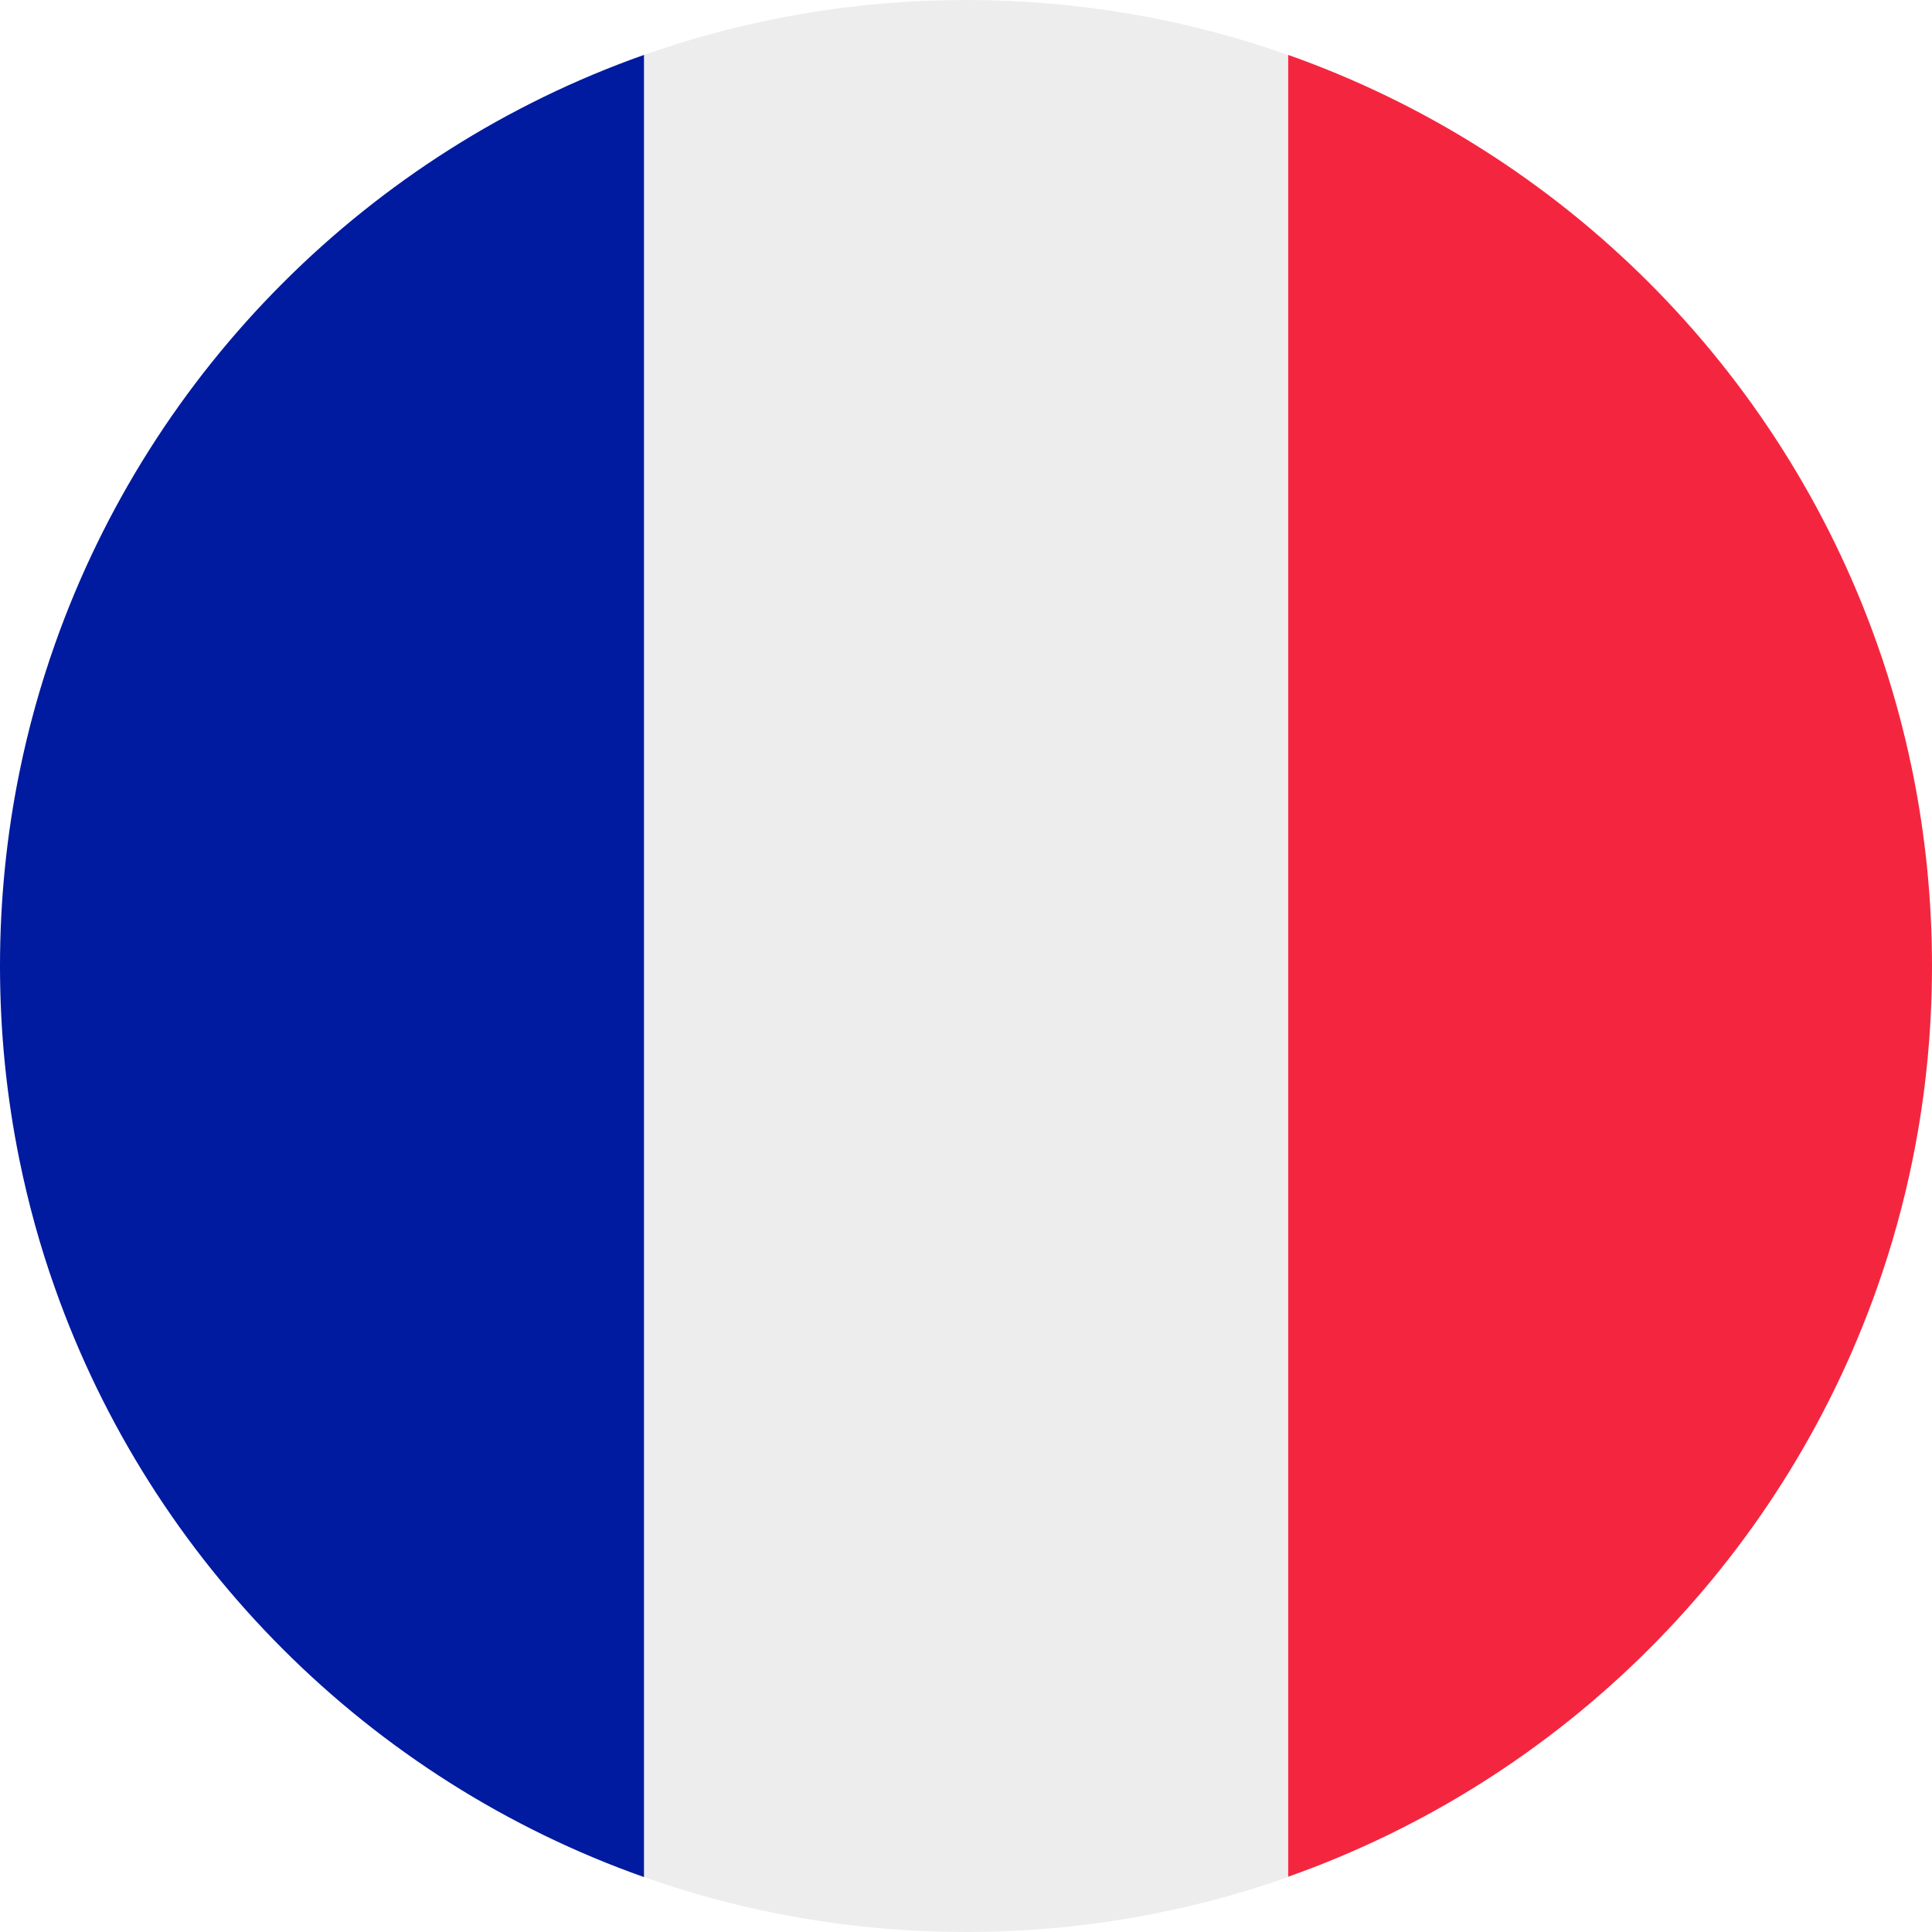
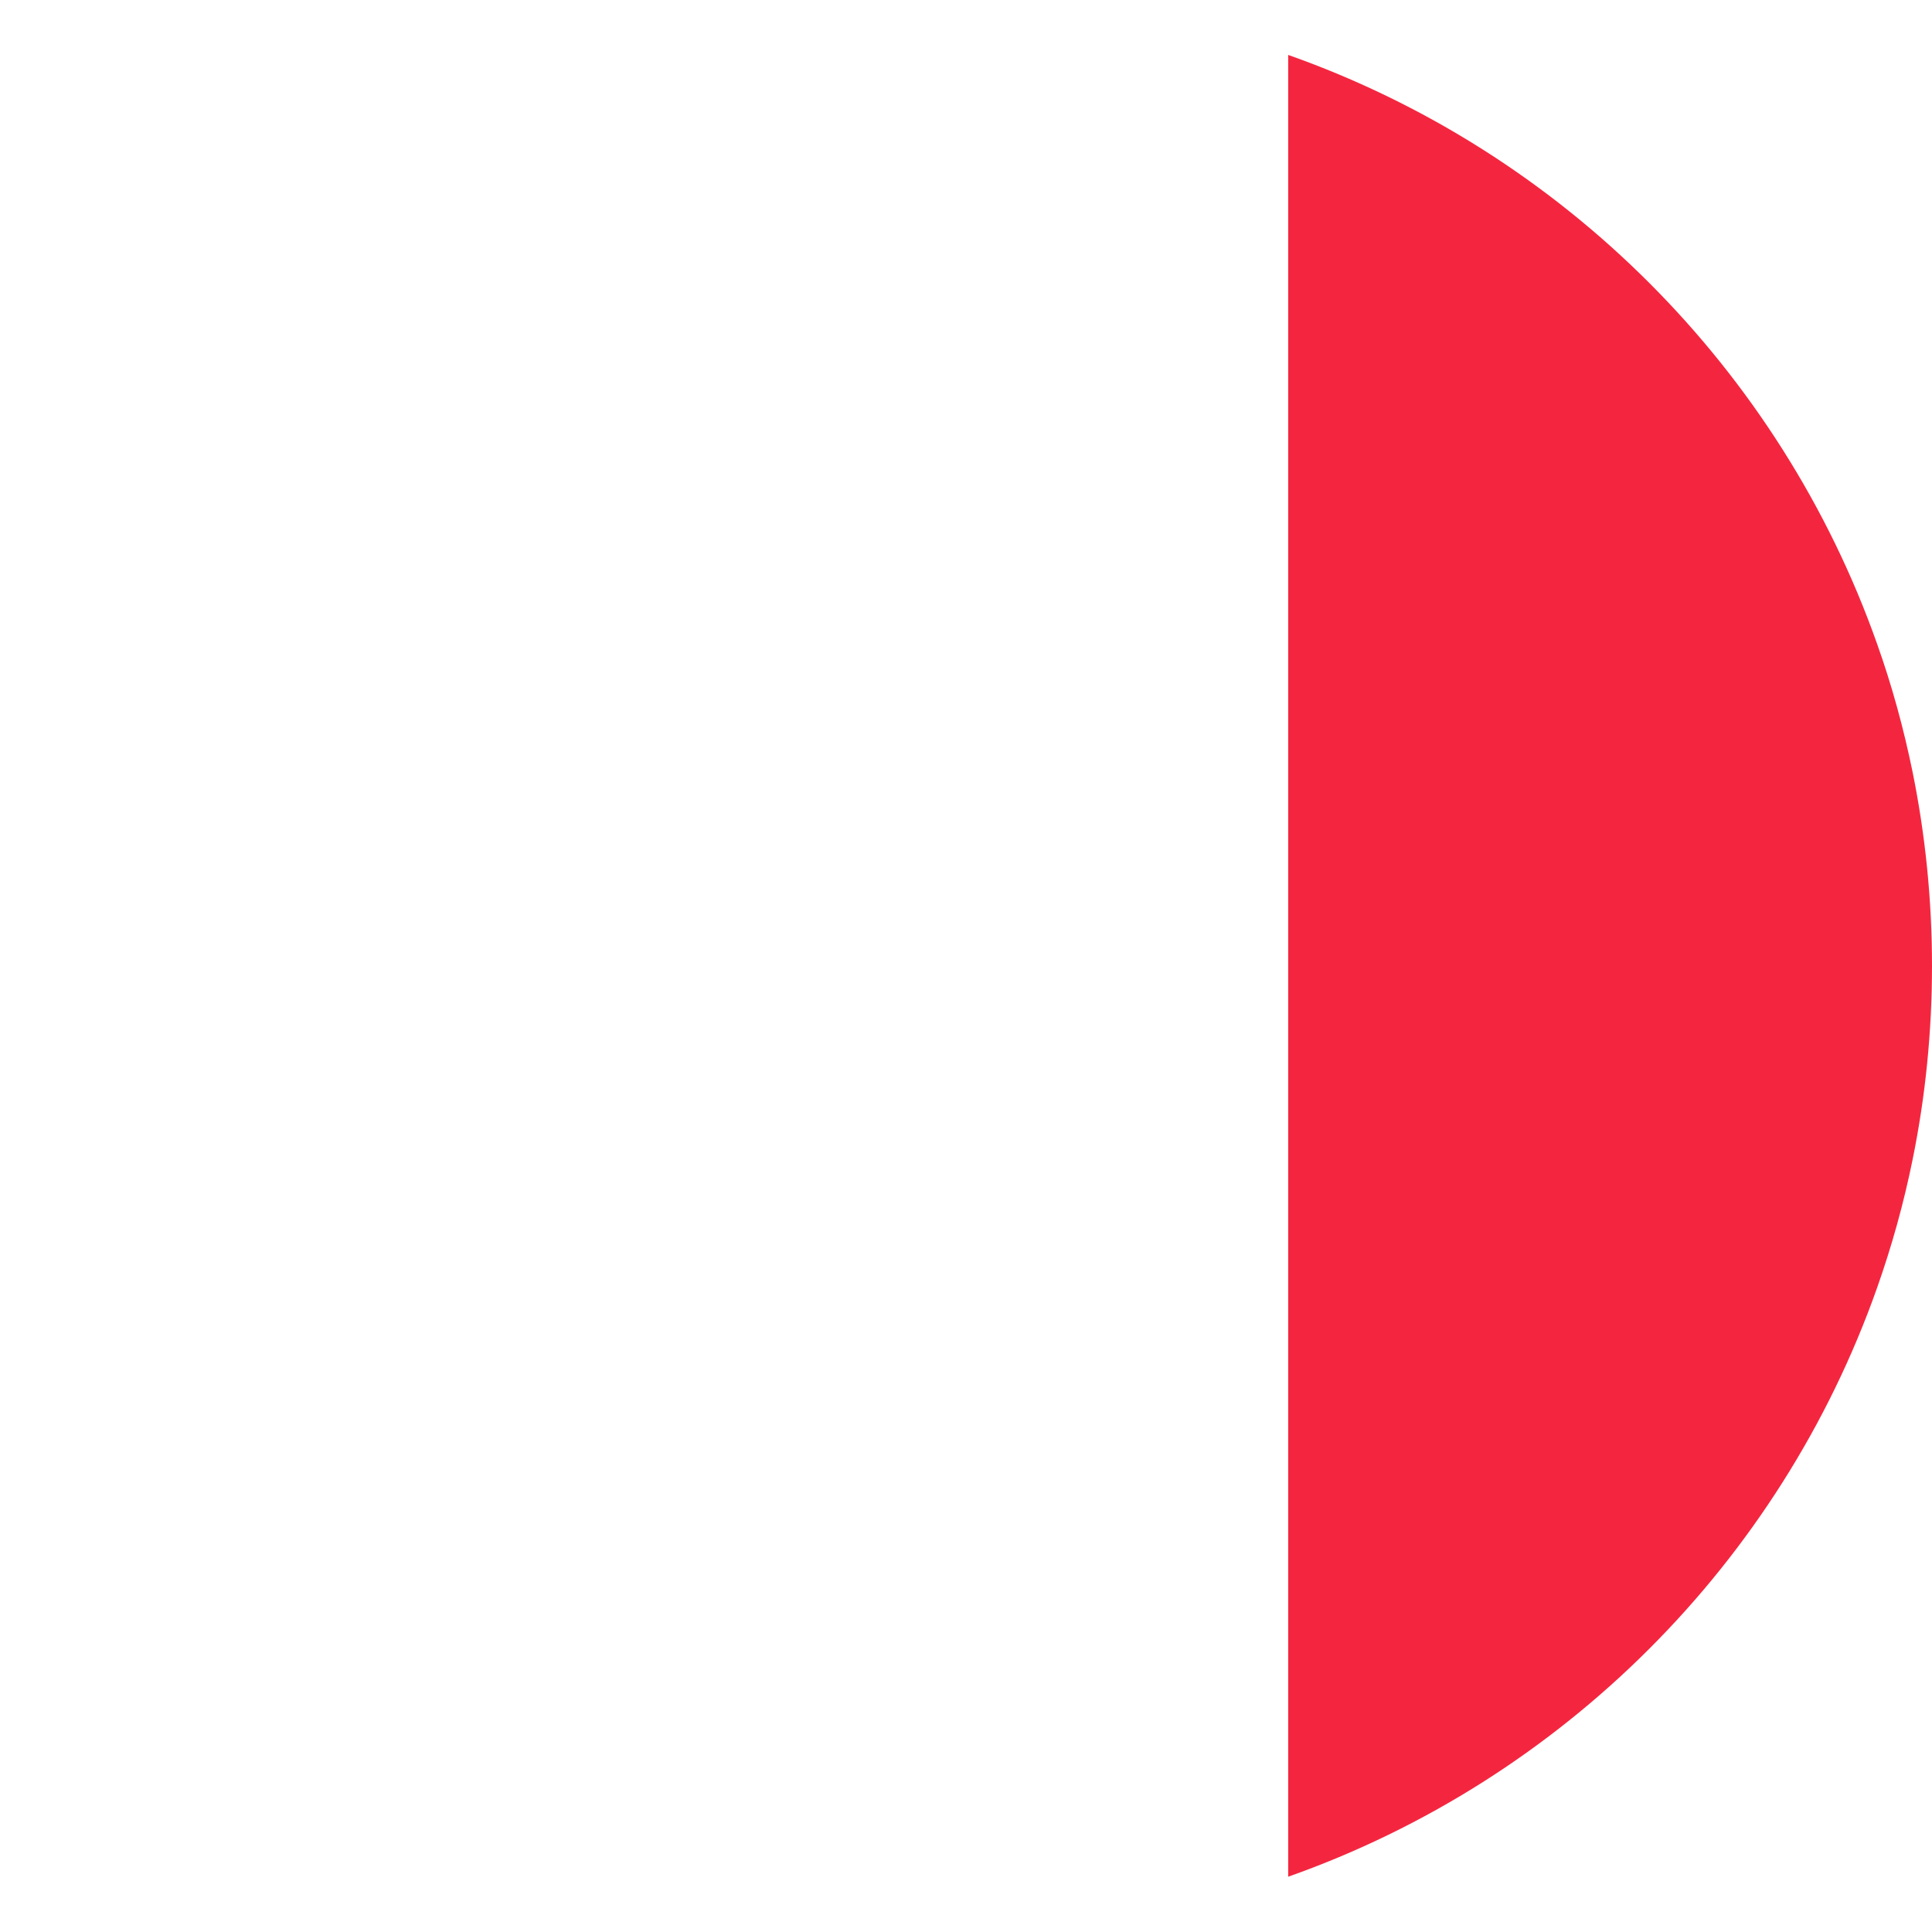
<svg xmlns="http://www.w3.org/2000/svg" version="1.1" id="Layer_1" x="0px" y="0px" viewBox="0 0 1080 1080" style="enable-background:new 0 0 1080 1080;" xml:space="preserve">
  <style type="text/css"> .st0{fill:#EDEDED;} .st1{fill:#F4263F;} .st2{fill:#001AA0;} </style>
  <g>
-     <path class="st0" d="M720,30.7v1018.6c-56.3,19.9-116.8,30.7-180,30.7s-123.8-10.8-180-30.7V30.7C416.4,10.8,476.9,0,540,0 S663.8,10.8,720,30.7z" />
    <path class="st1" d="M1080,540c0,36.9-3.7,73.1-10.8,108c-5,24.7-11.7,48.7-19.9,71.9c-54.2,153.5-175.8,275-329.2,329.2V30.7 c153.5,54.2,275,175.9,329.2,329.2c8.3,23.3,14.9,47.4,19.9,71.9C1076.3,466.9,1080,503.1,1080,540z" />
-     <path class="st2" d="M360,30.7v1018.6C206.6,995.1,84.9,873.5,30.7,720c-8.3-23.3-14.9-47.4-19.9-71.9C3.7,613.1,0,577.1,0,540 c0-36.9,3.7-73.1,10.8-108c5-24.7,11.7-48.7,19.9-71.9C84.9,206.6,206.6,84.9,360,30.7z" />
  </g>
</svg>